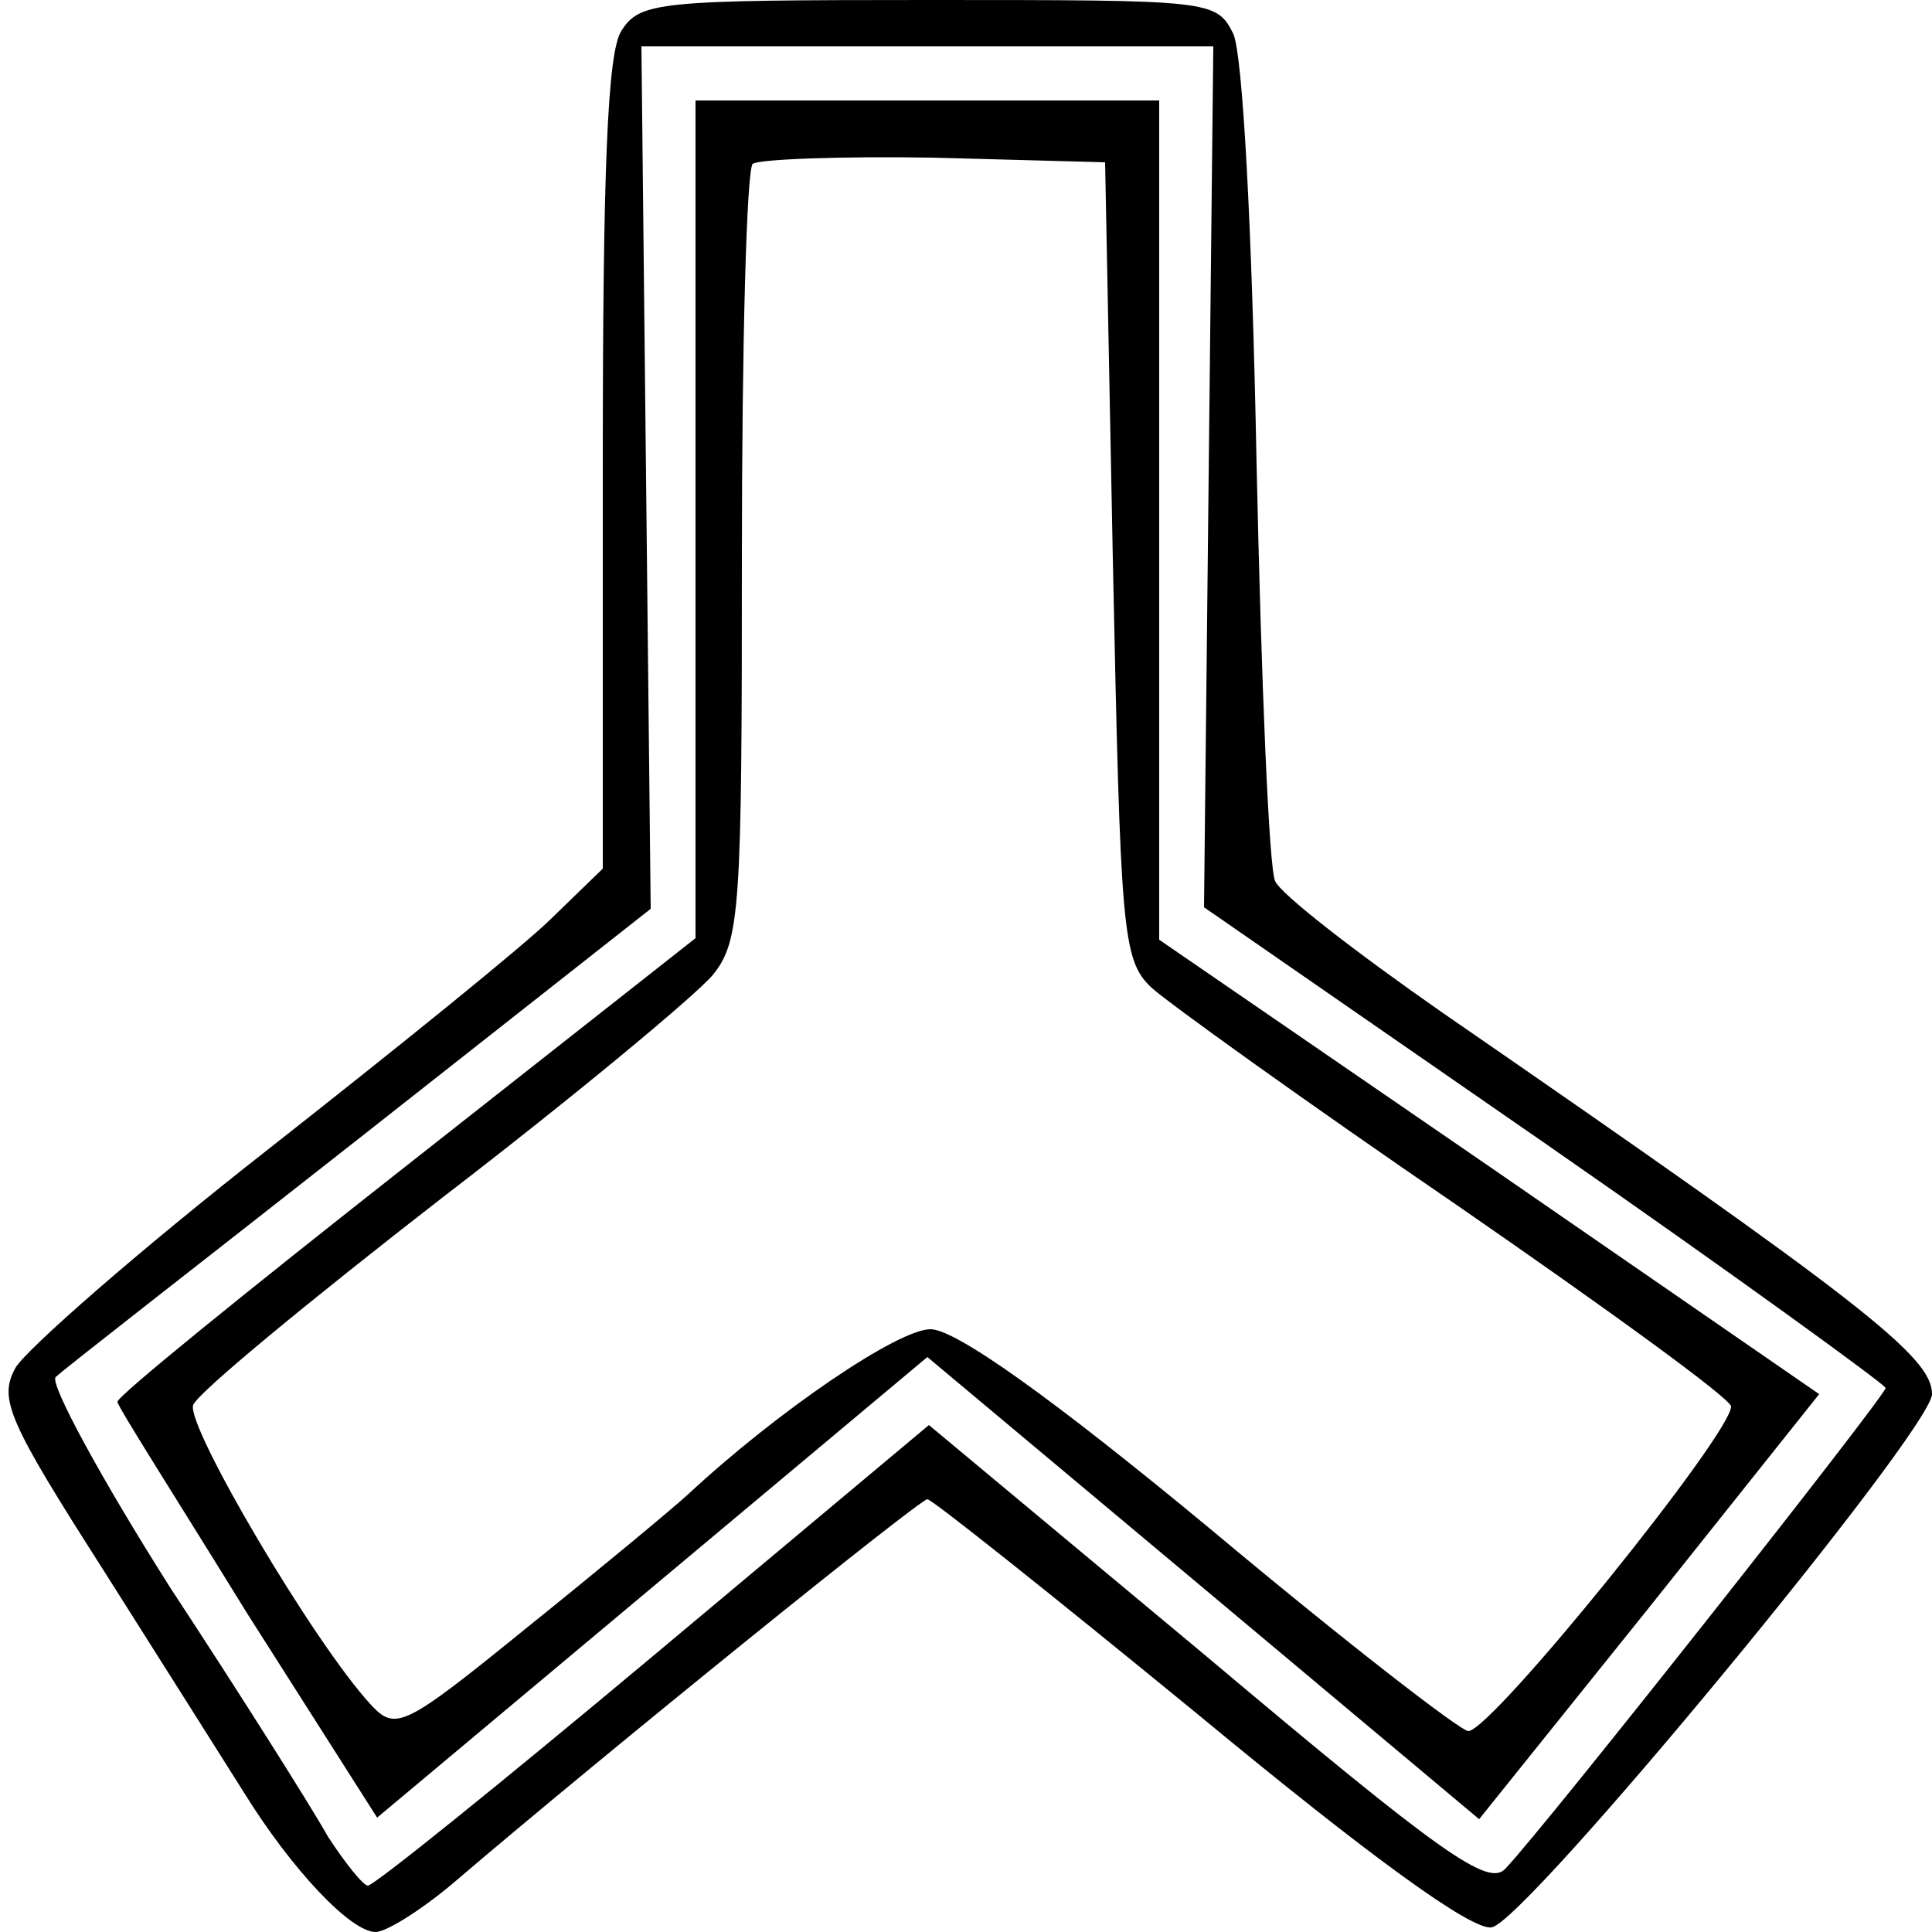
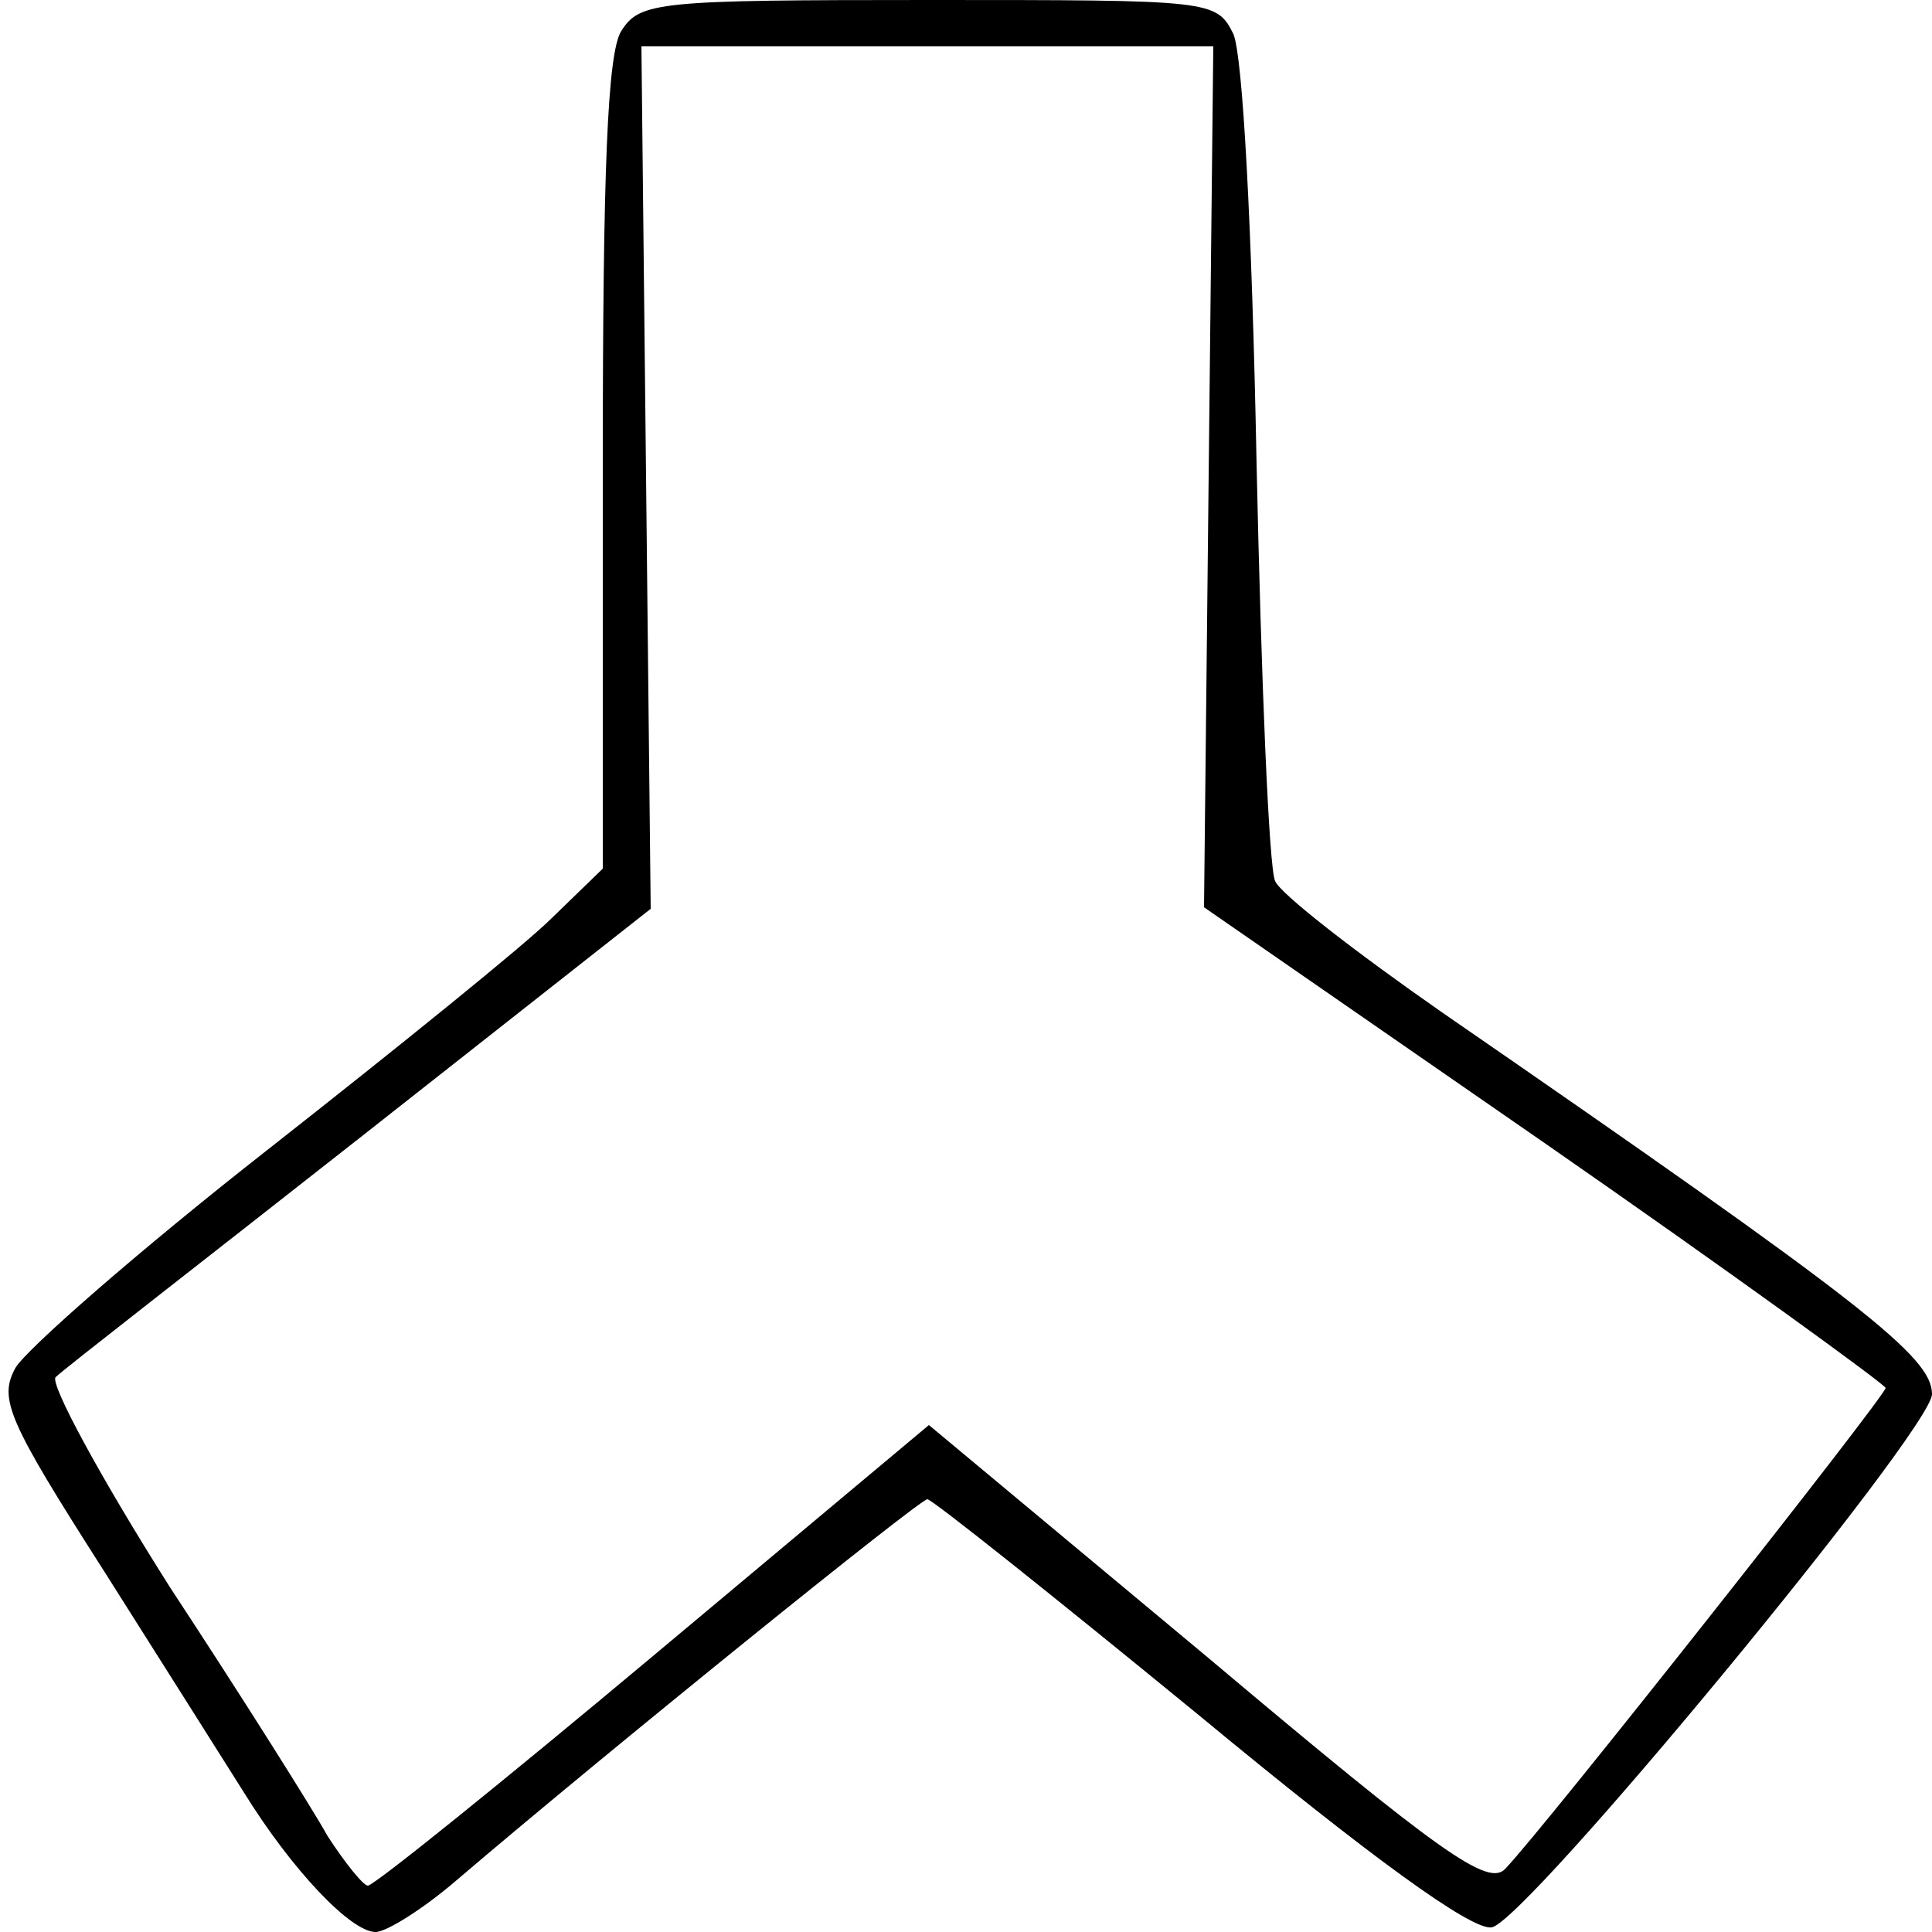
<svg xmlns="http://www.w3.org/2000/svg" version="1.0" width="125pt" height="125pt" viewBox="0 0 125 125" preserveAspectRatio="xMidYMid meet">
  <g transform="translate(0,125) scale(0.1,-0.1)" fill="#000000" stroke="none">
    <path d="M402 1230 c-9 -14 -12 -90 -12 -281 l0 -261 -33 -32 c-17 -17 -100 -84 -184 -150 -83 -65 -156 -129 -163 -141 -11 -20 -5 -34 57 -131 38 -60 79 -125 91 -144 31 -50 69 -90 85 -90 7 0 31 15 53 34 96 82 299 246 304 246 3 0 82 -63 176 -140 110 -91 176 -139 189 -137 21 2 285 322 285 345 0 24 -43 58 -317 247 -56 39 -105 77 -108 85 -4 8 -9 130 -12 270 -3 155 -9 264 -15 278 -11 22 -14 22 -197 22 -175 0 -187 -1 -199 -20z m380 -288 l-3 -279 221 -153 c121 -84 220 -156 220 -158 0 -5 -221 -285 -246 -311 -11 -12 -41 9 -193 137 l-180 150 -178 -149 c-98 -82 -181 -149 -185 -149 -3 0 -15 15 -26 32 -10 18 -56 91 -102 161 -45 71 -78 132 -74 136 5 5 94 74 197 155 l188 148 -3 279 -3 279 185 0 185 0 -3 -278z" />
-     <path d="M450 914 l0 -271 -188 -148 c-103 -81 -187 -149 -186 -152 0 -3 39 -64 84 -137 l84 -132 178 149 178 149 178 -149 179 -150 110 137 110 138 -213 147 -214 147 0 272 0 271 -150 0 -150 0 0 -271z m270 -26 c5 -241 6 -259 25 -277 11 -10 100 -74 198 -141 97 -67 177 -125 177 -130 0 -18 -155 -210 -170 -210 -5 0 -80 58 -166 130 -105 87 -166 130 -182 130 -21 0 -99 -53 -157 -107 -11 -10 -58 -49 -104 -86 -80 -65 -85 -67 -101 -50 -37 40 -120 181 -115 194 3 8 76 68 161 134 86 66 164 131 175 144 18 22 19 43 19 271 0 136 3 250 7 254 4 3 57 5 117 4 l111 -3 5 -257z" />
  </g>
</svg>